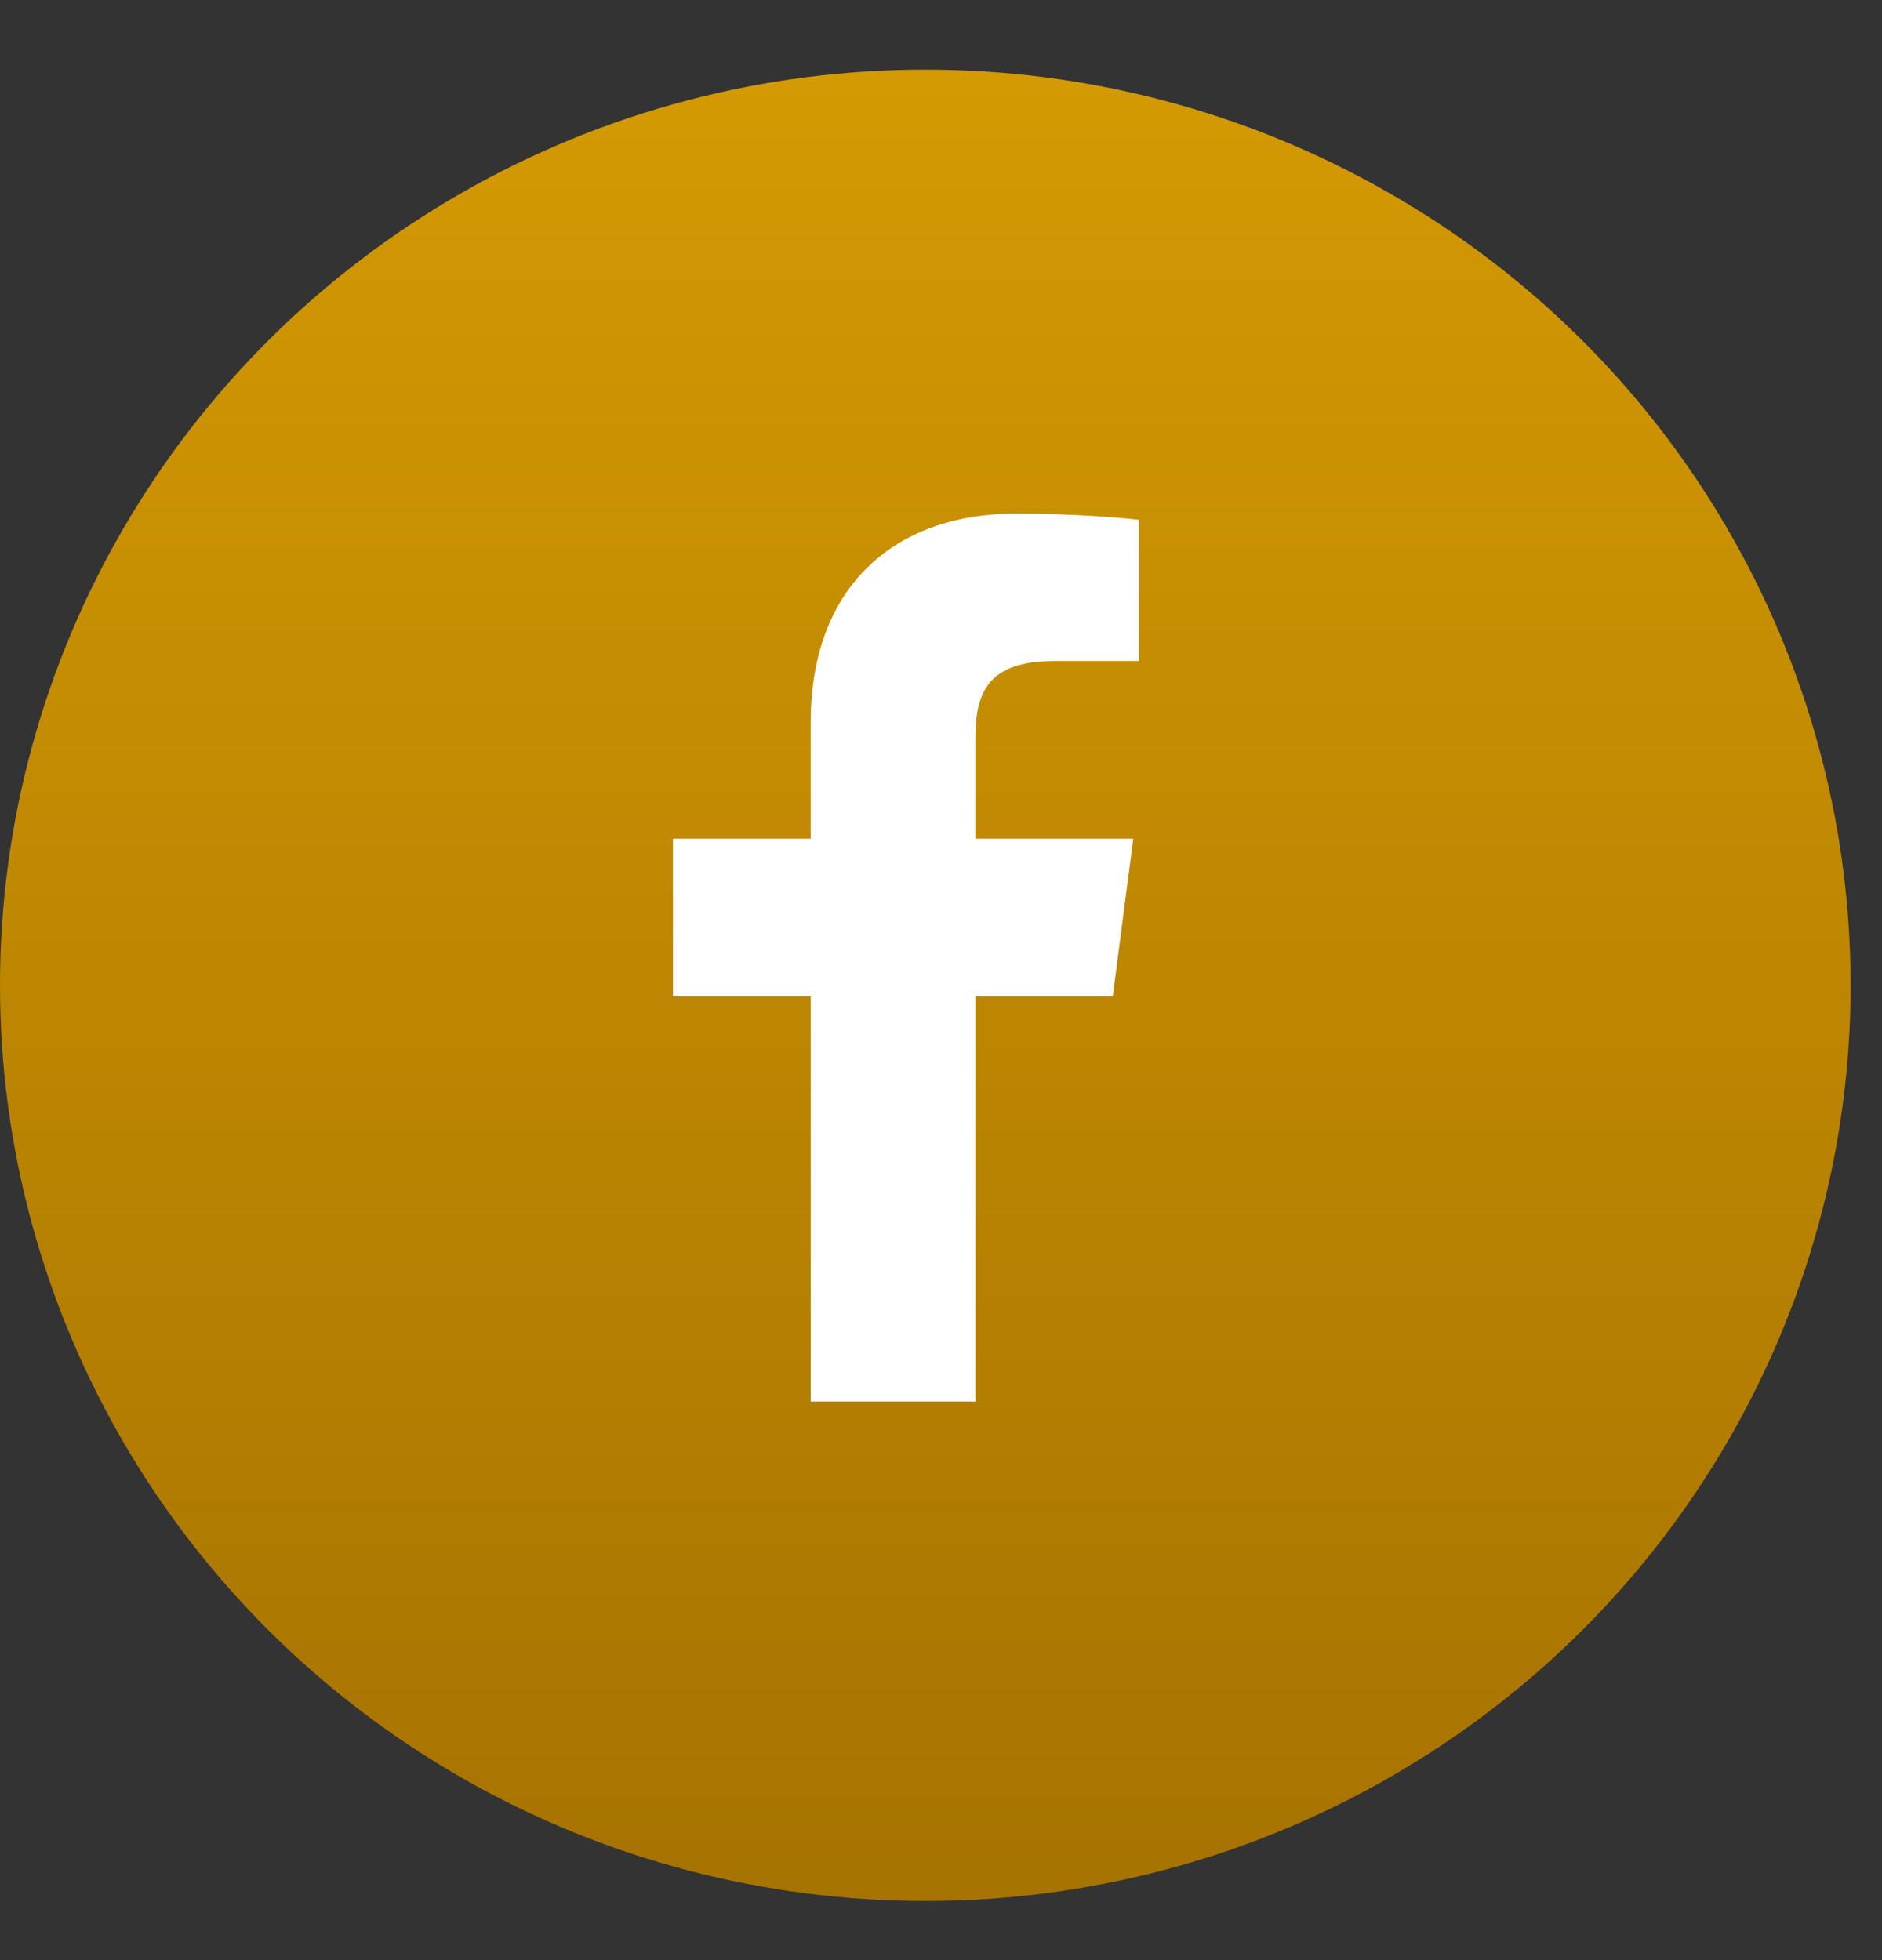
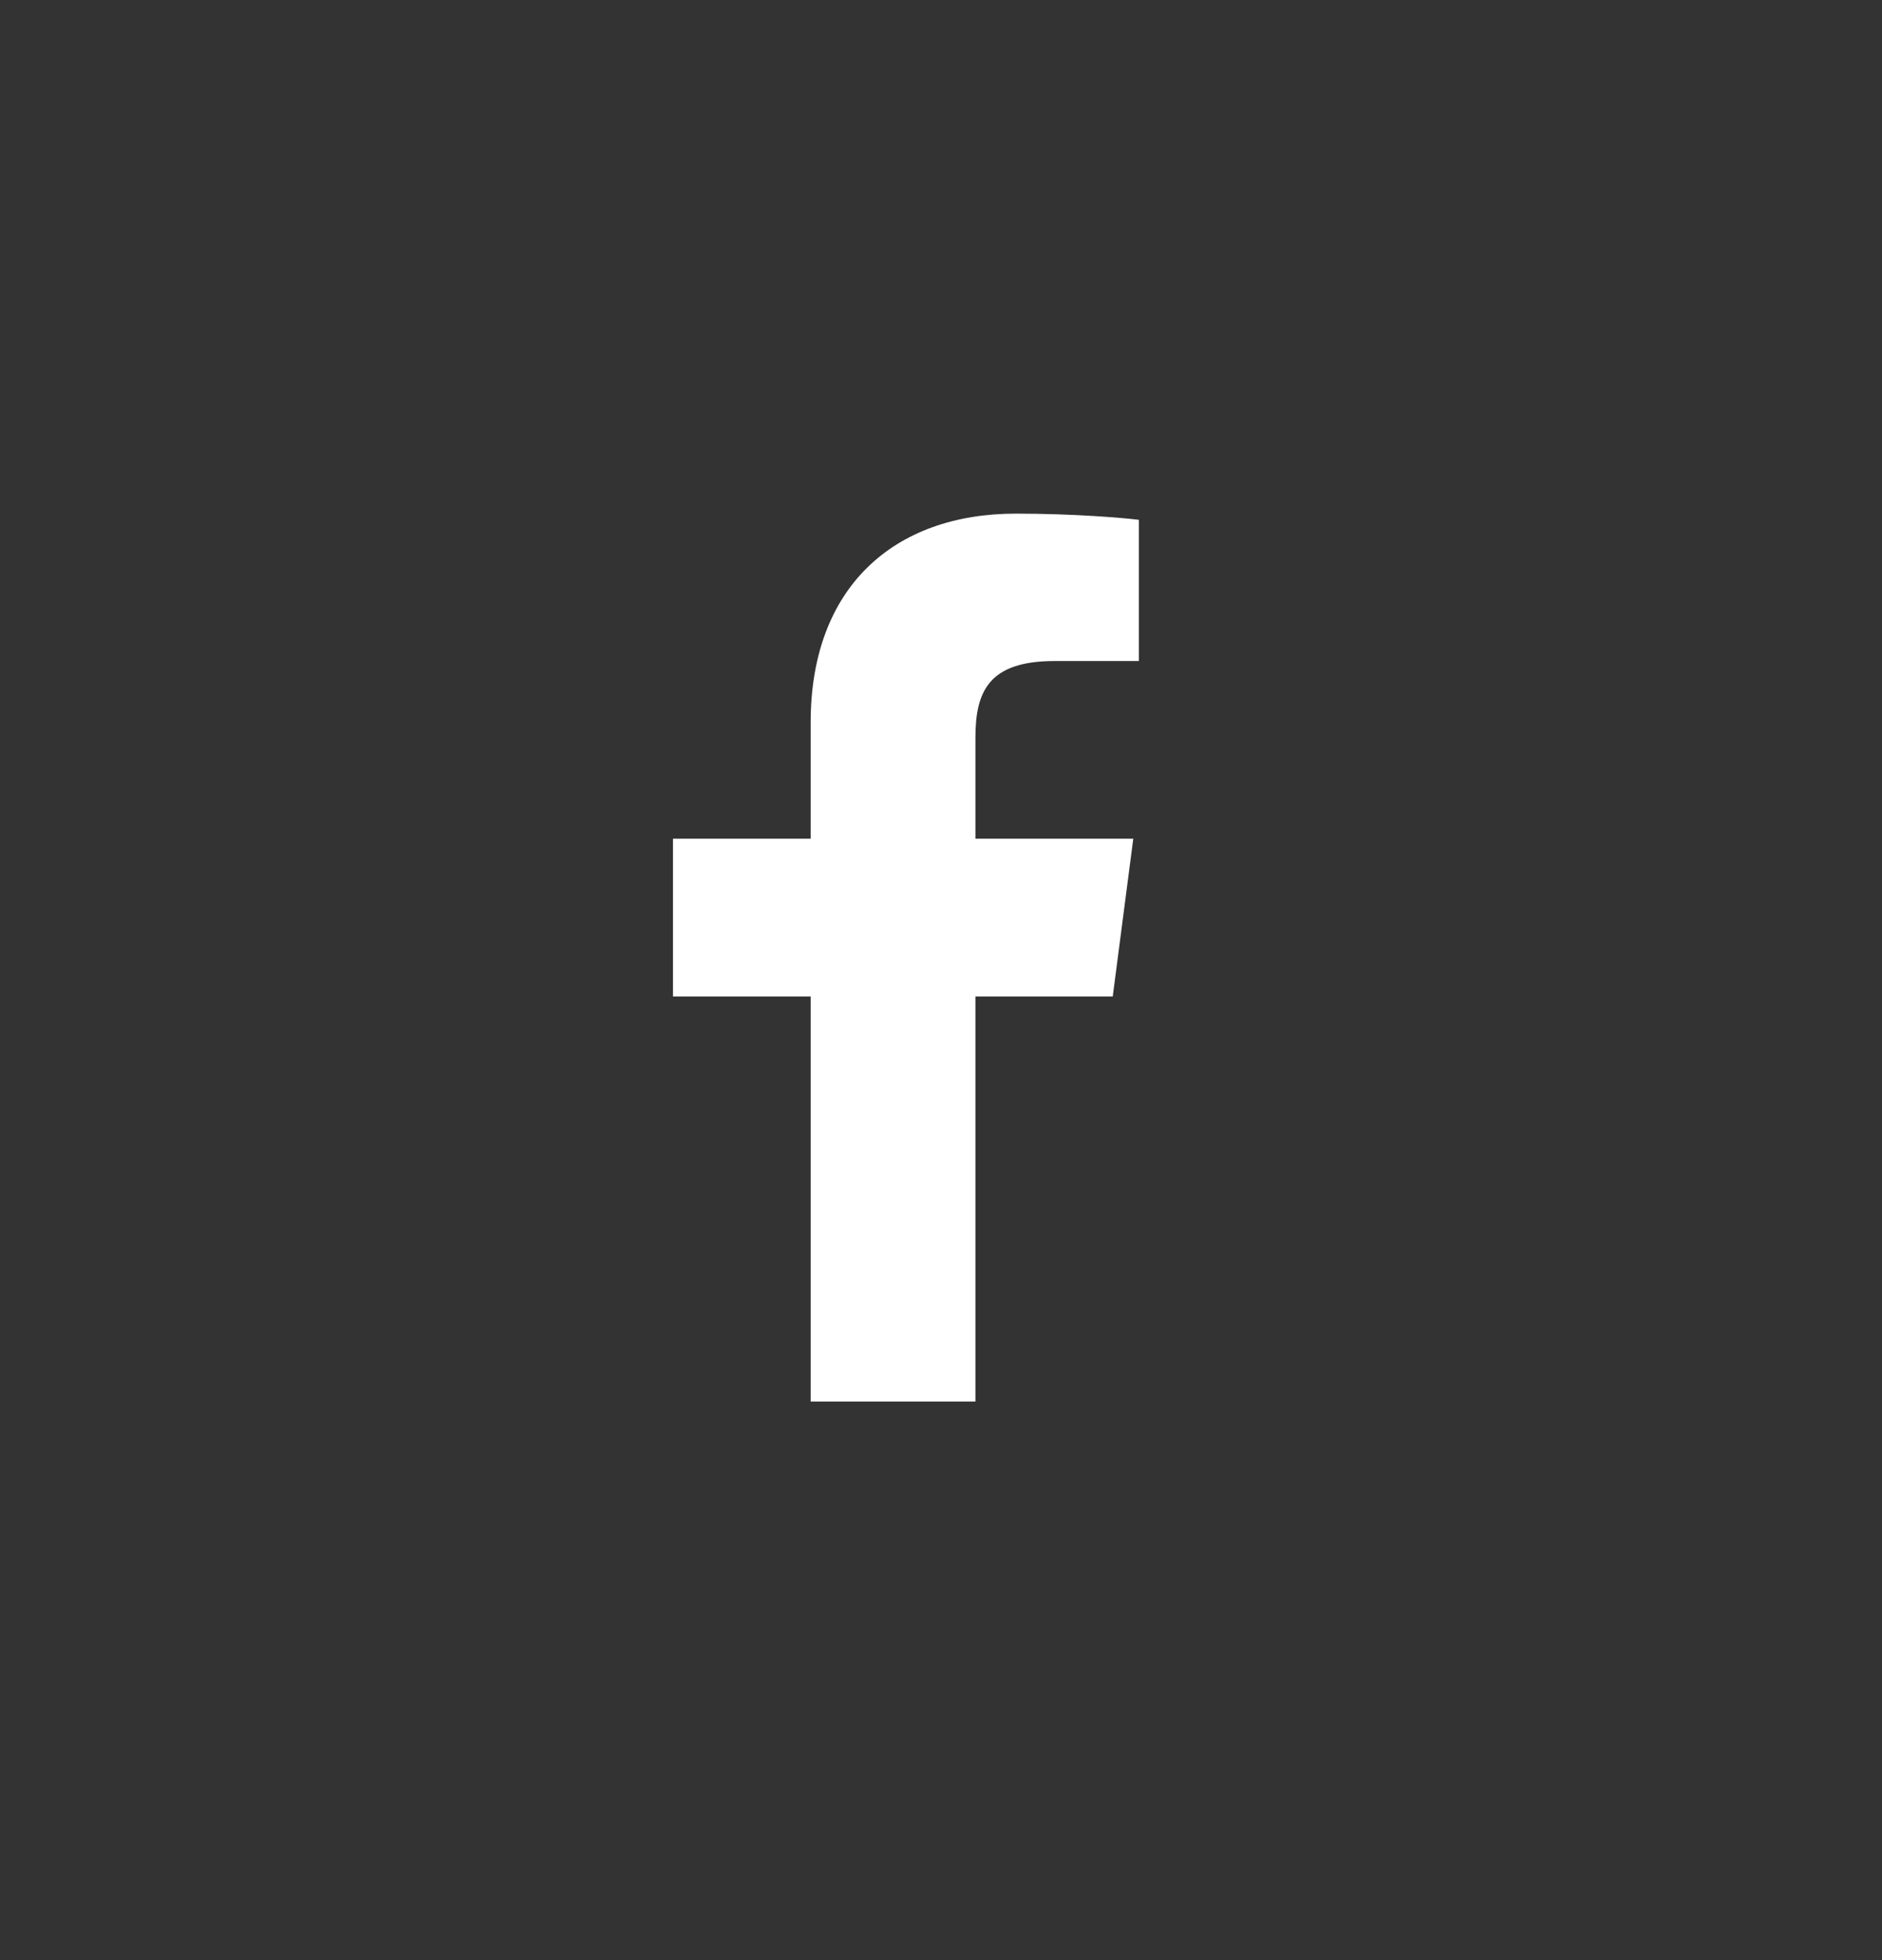
<svg xmlns="http://www.w3.org/2000/svg" fill="none" viewBox="0 0 24 25" height="25" width="24">
  <rect x="0" y="0" width="24" height="25" fill="#333333" stroke="none" />
-   <ellipse fill="url(#paint0_linear_183_1535)" ry="11.679" rx="11.8" cy="12.567" cx="11.8" />
  <path fill="white" d="M12.439 17.876V12.71H14.19L14.452 10.697H12.439V9.411C12.439 8.828 12.601 8.431 13.447 8.431L14.523 8.431V6.63C14.337 6.606 13.698 6.551 12.954 6.551C11.401 6.551 10.338 7.489 10.338 9.212V10.697H8.582V12.71H10.338V17.876H12.439Z" />
  <defs>
    <linearGradient gradientUnits="userSpaceOnUse" y2="24.246" x2="11.8" y1="0.888" x1="11.8" id="paint0_linear_183_1535">
      <stop stop-color="#D39A03" />
      <stop stop-color="#A77301" offset="1" />
    </linearGradient>
  </defs>
</svg>